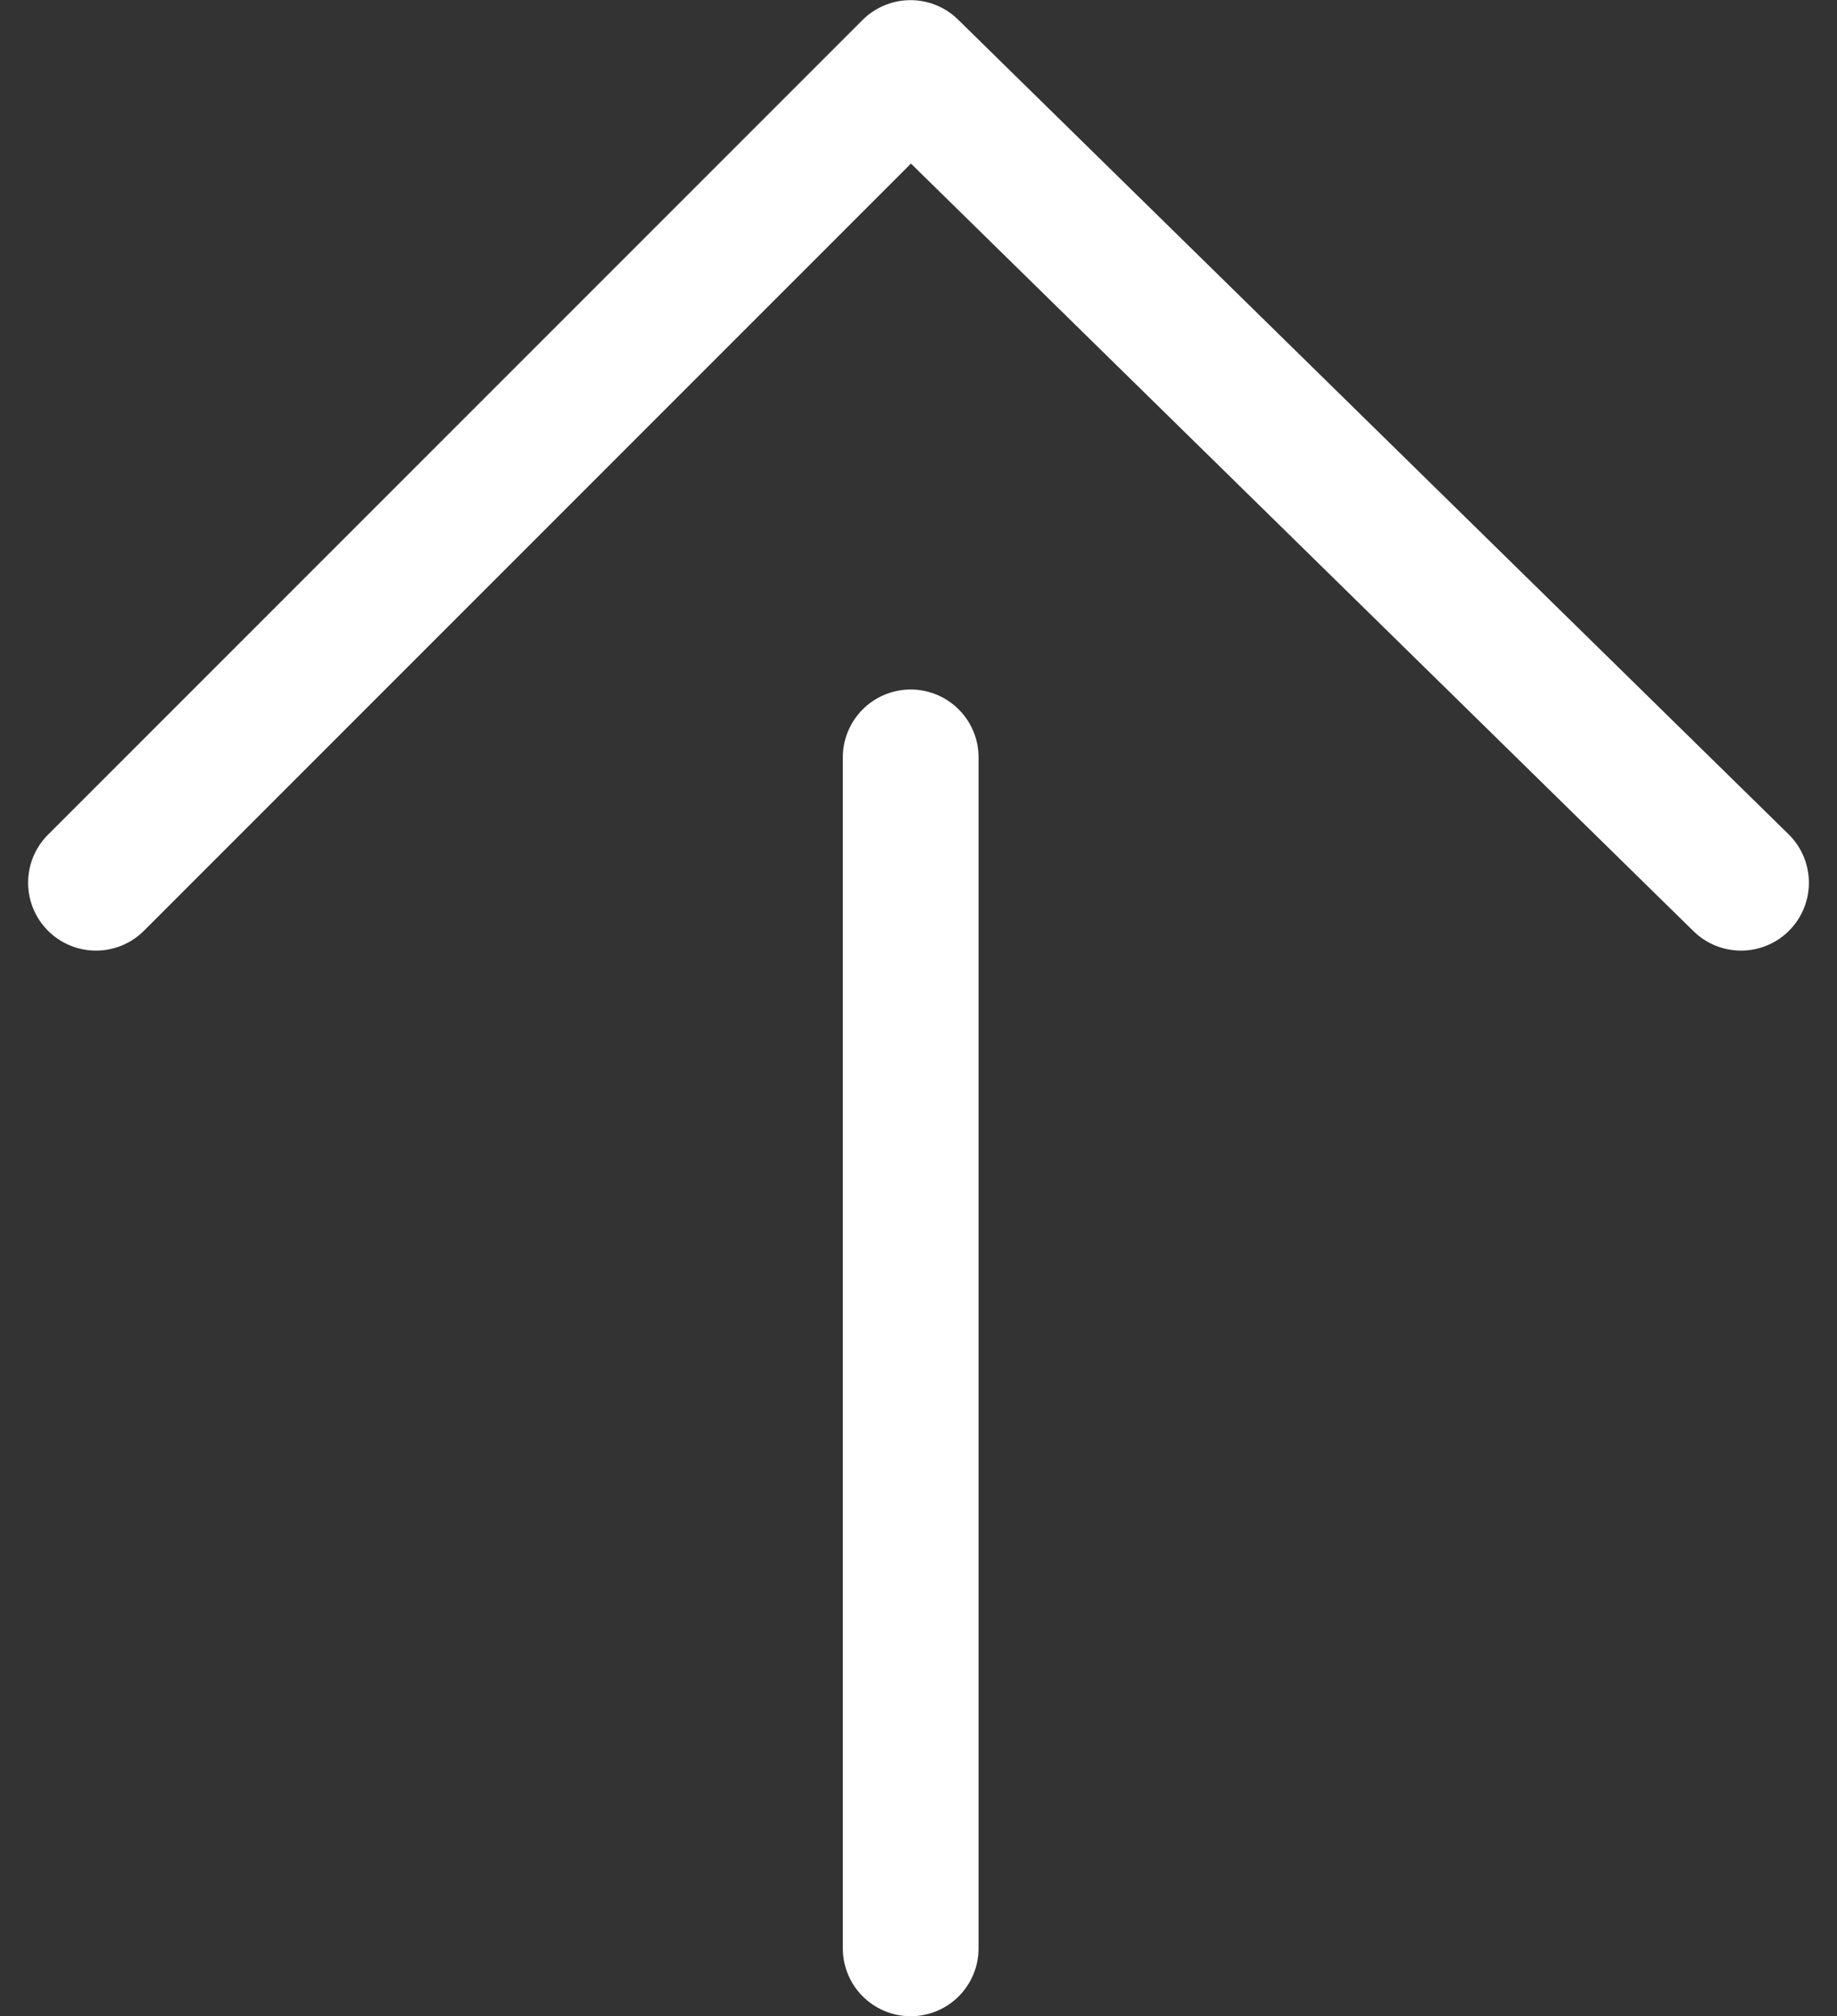
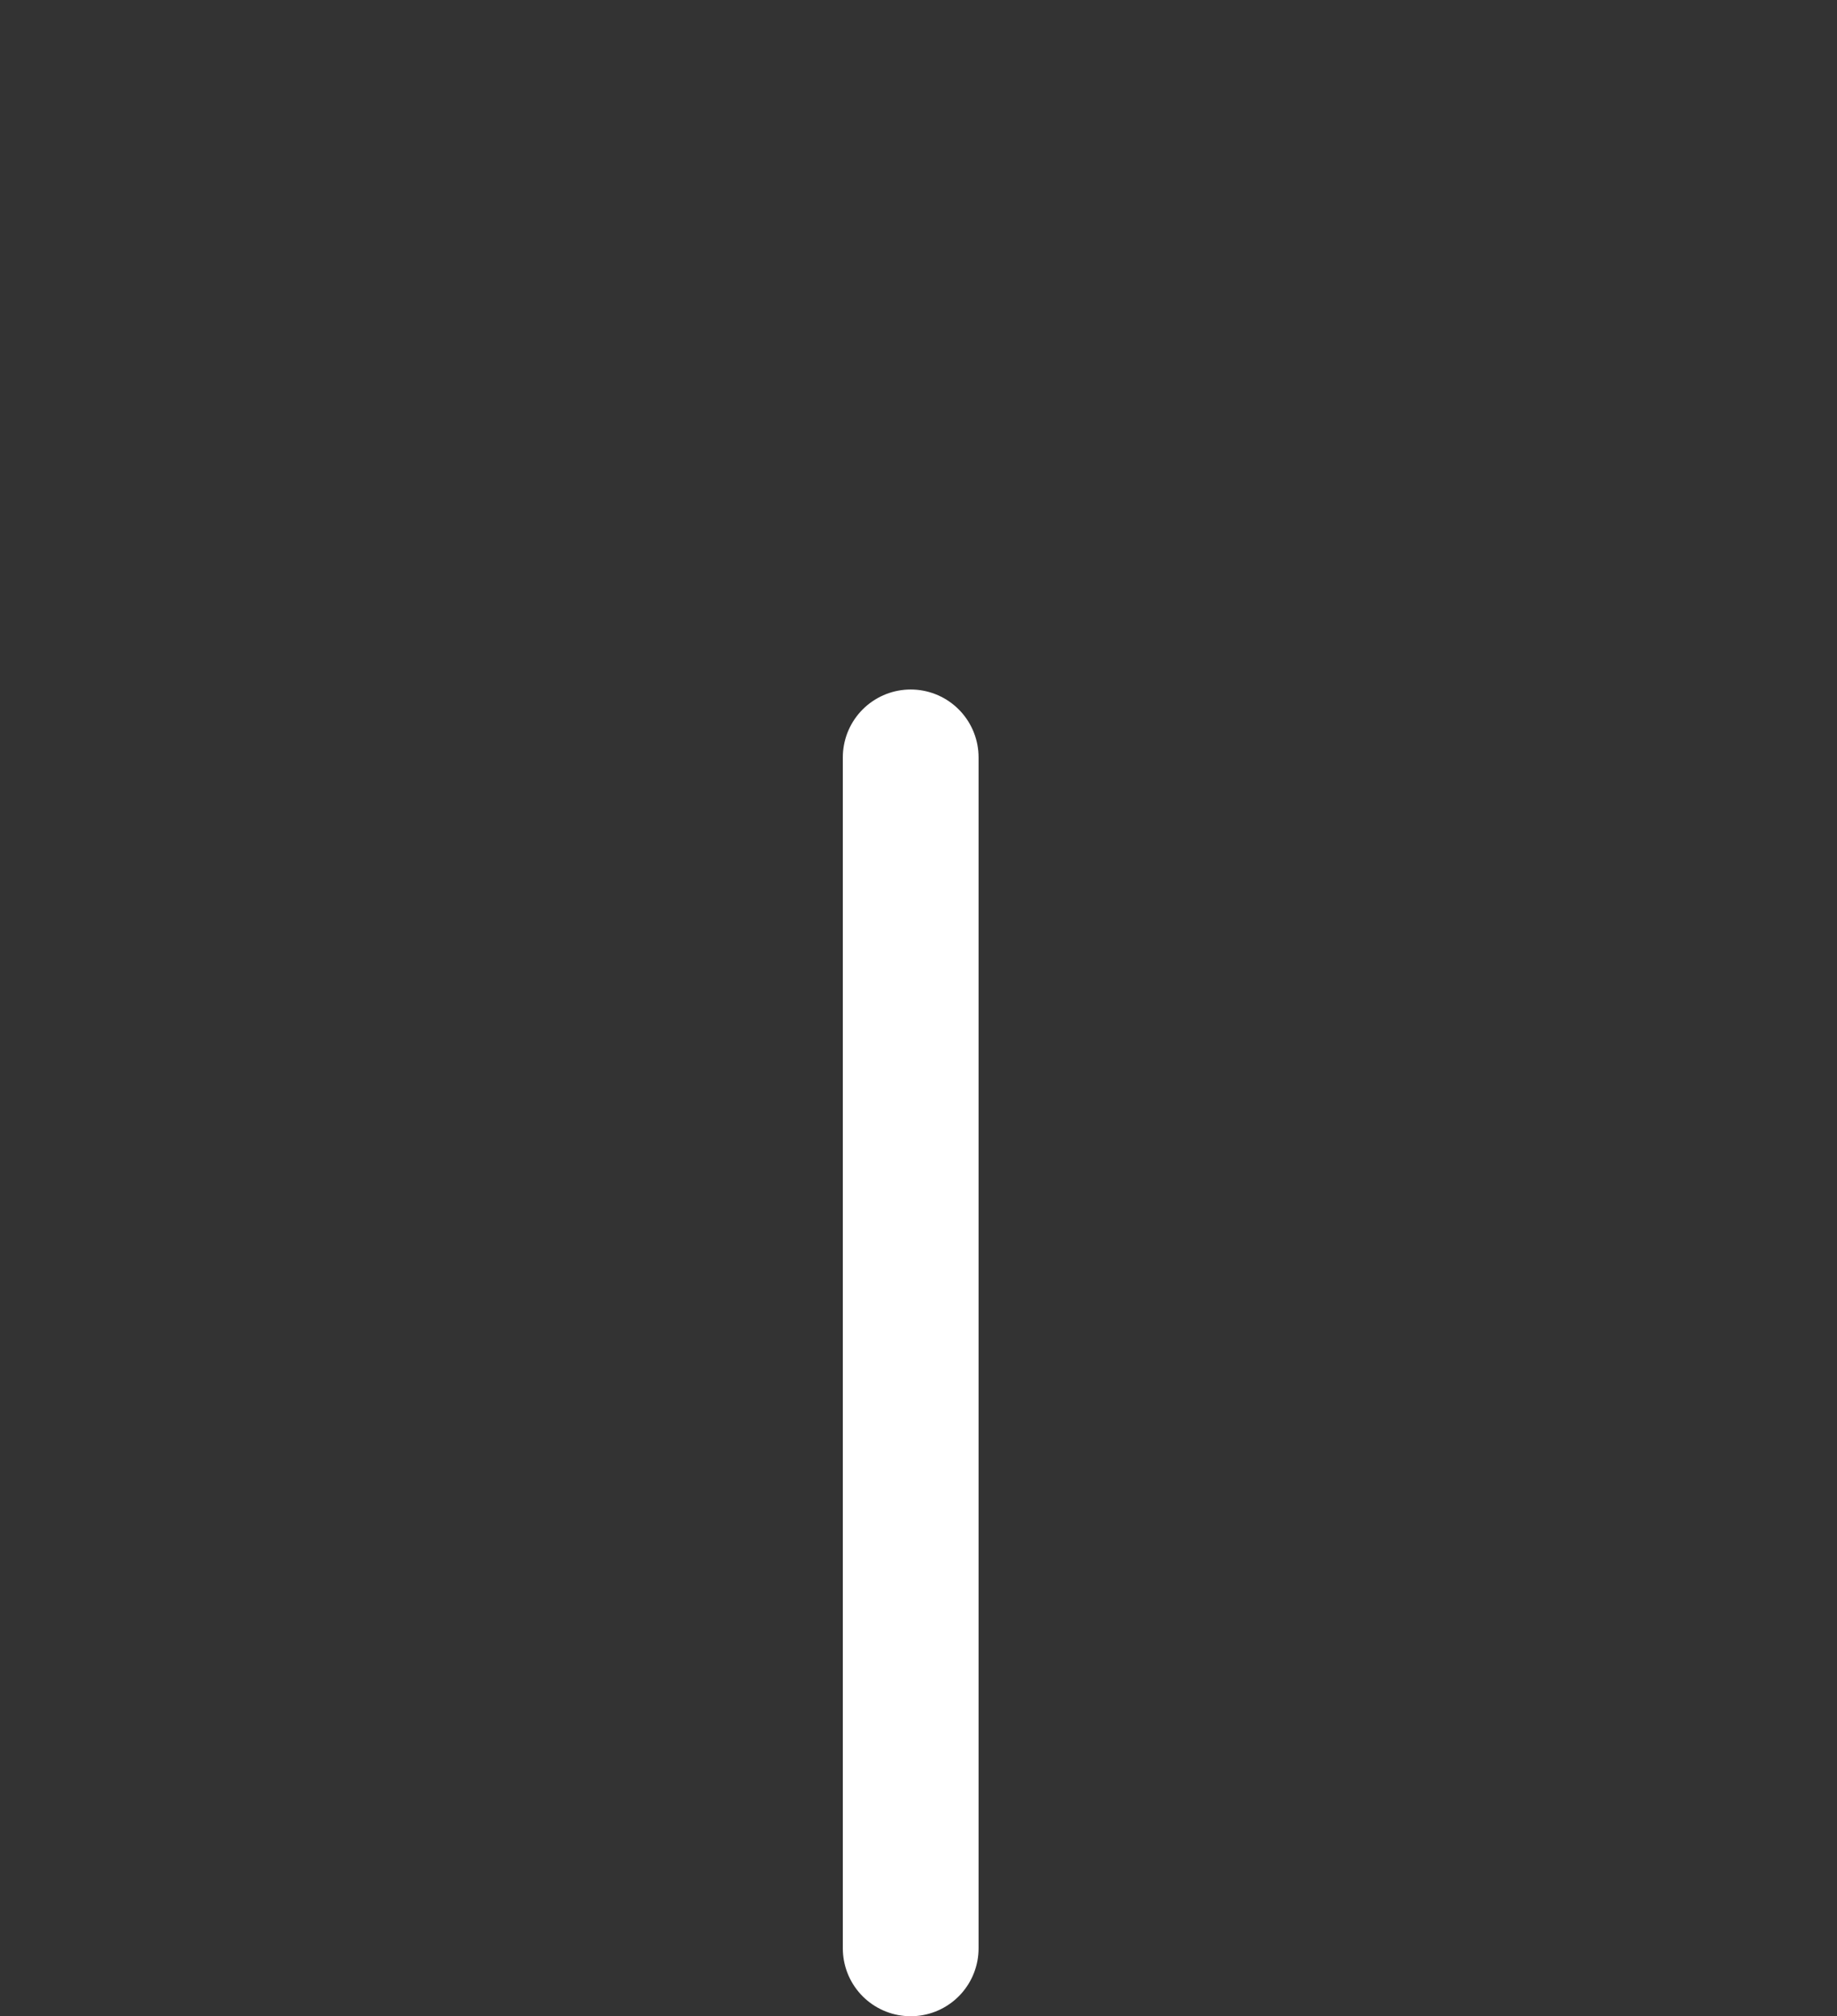
<svg xmlns="http://www.w3.org/2000/svg" width="27.064" height="29.698" viewBox="0 0 27.064 29.698">
  <rect x="0" y="0" width="27.064" height="29.698" fill="#333333" stroke="none" />
  <g transform="translate(1.414 28.698) rotate(-90)">
-     <path d="M0,0,12,12,0,24.236" transform="translate(15.696)" fill="none" stroke="#fff" stroke-linecap="round" stroke-linejoin="round" stroke-width="2" />
    <line x2="17.542" transform="translate(0 12.003)" fill="none" stroke="#fff" stroke-linecap="round" stroke-linejoin="round" stroke-width="2" />
  </g>
</svg>